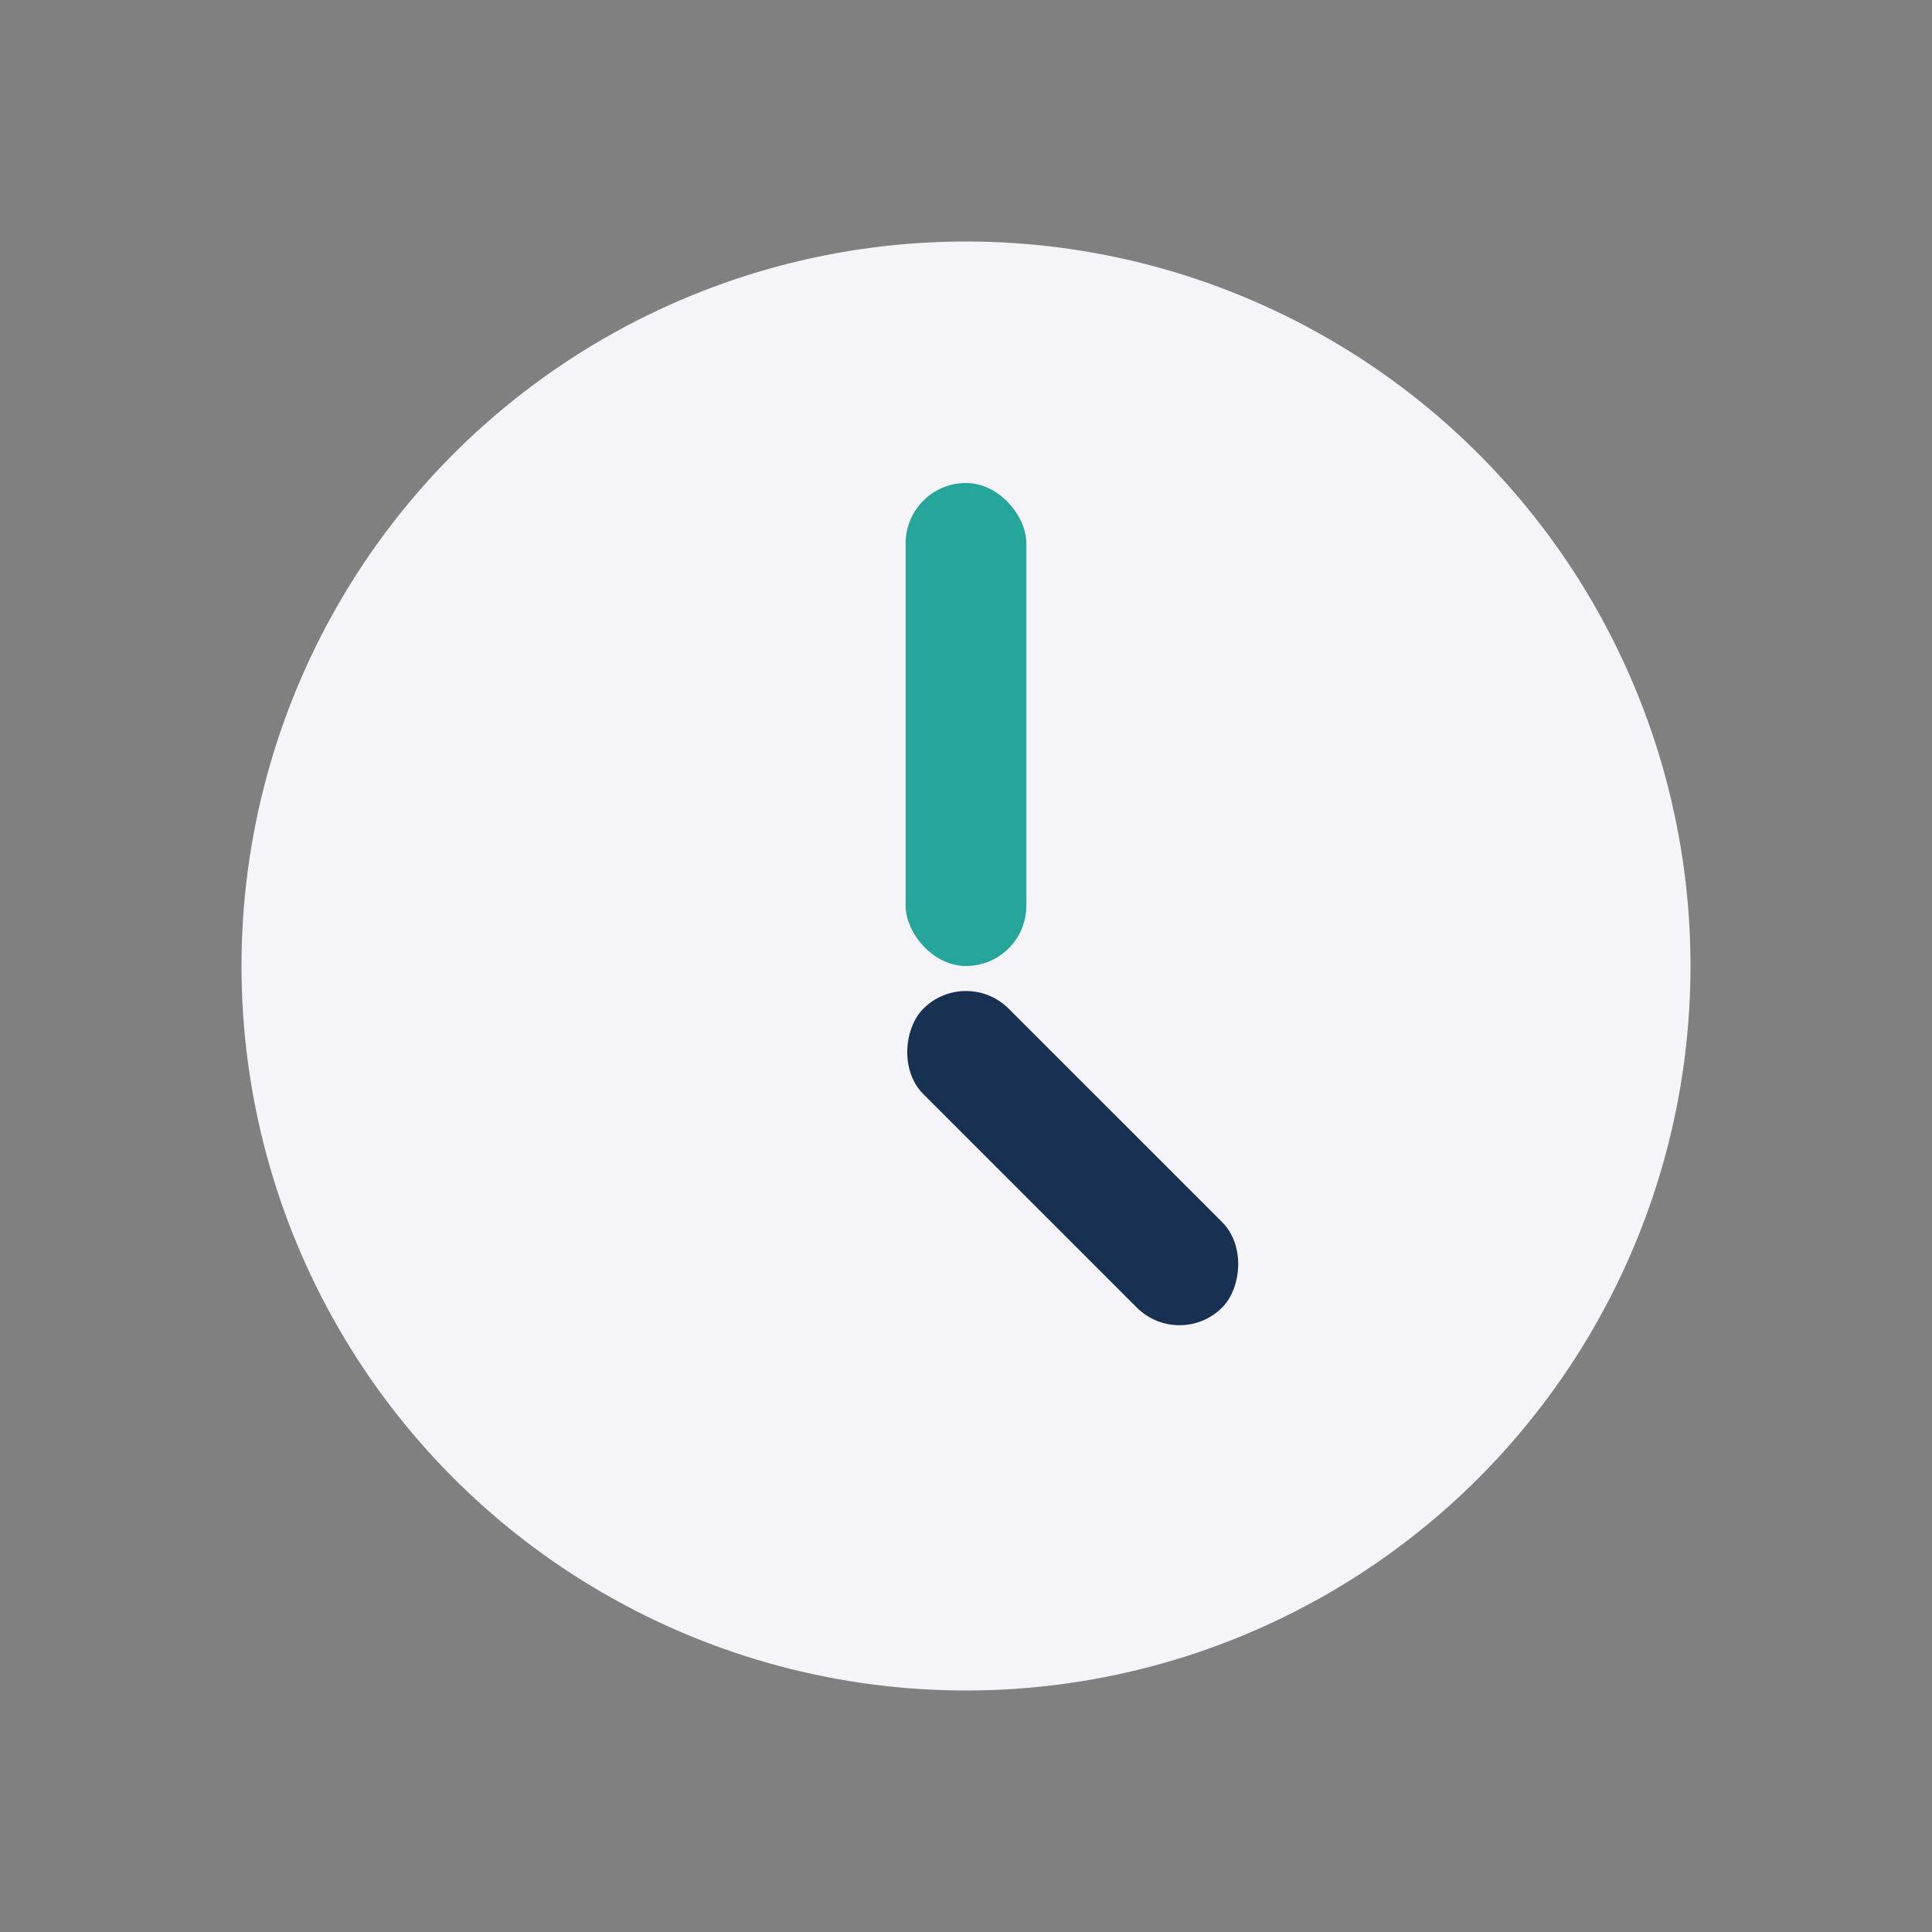
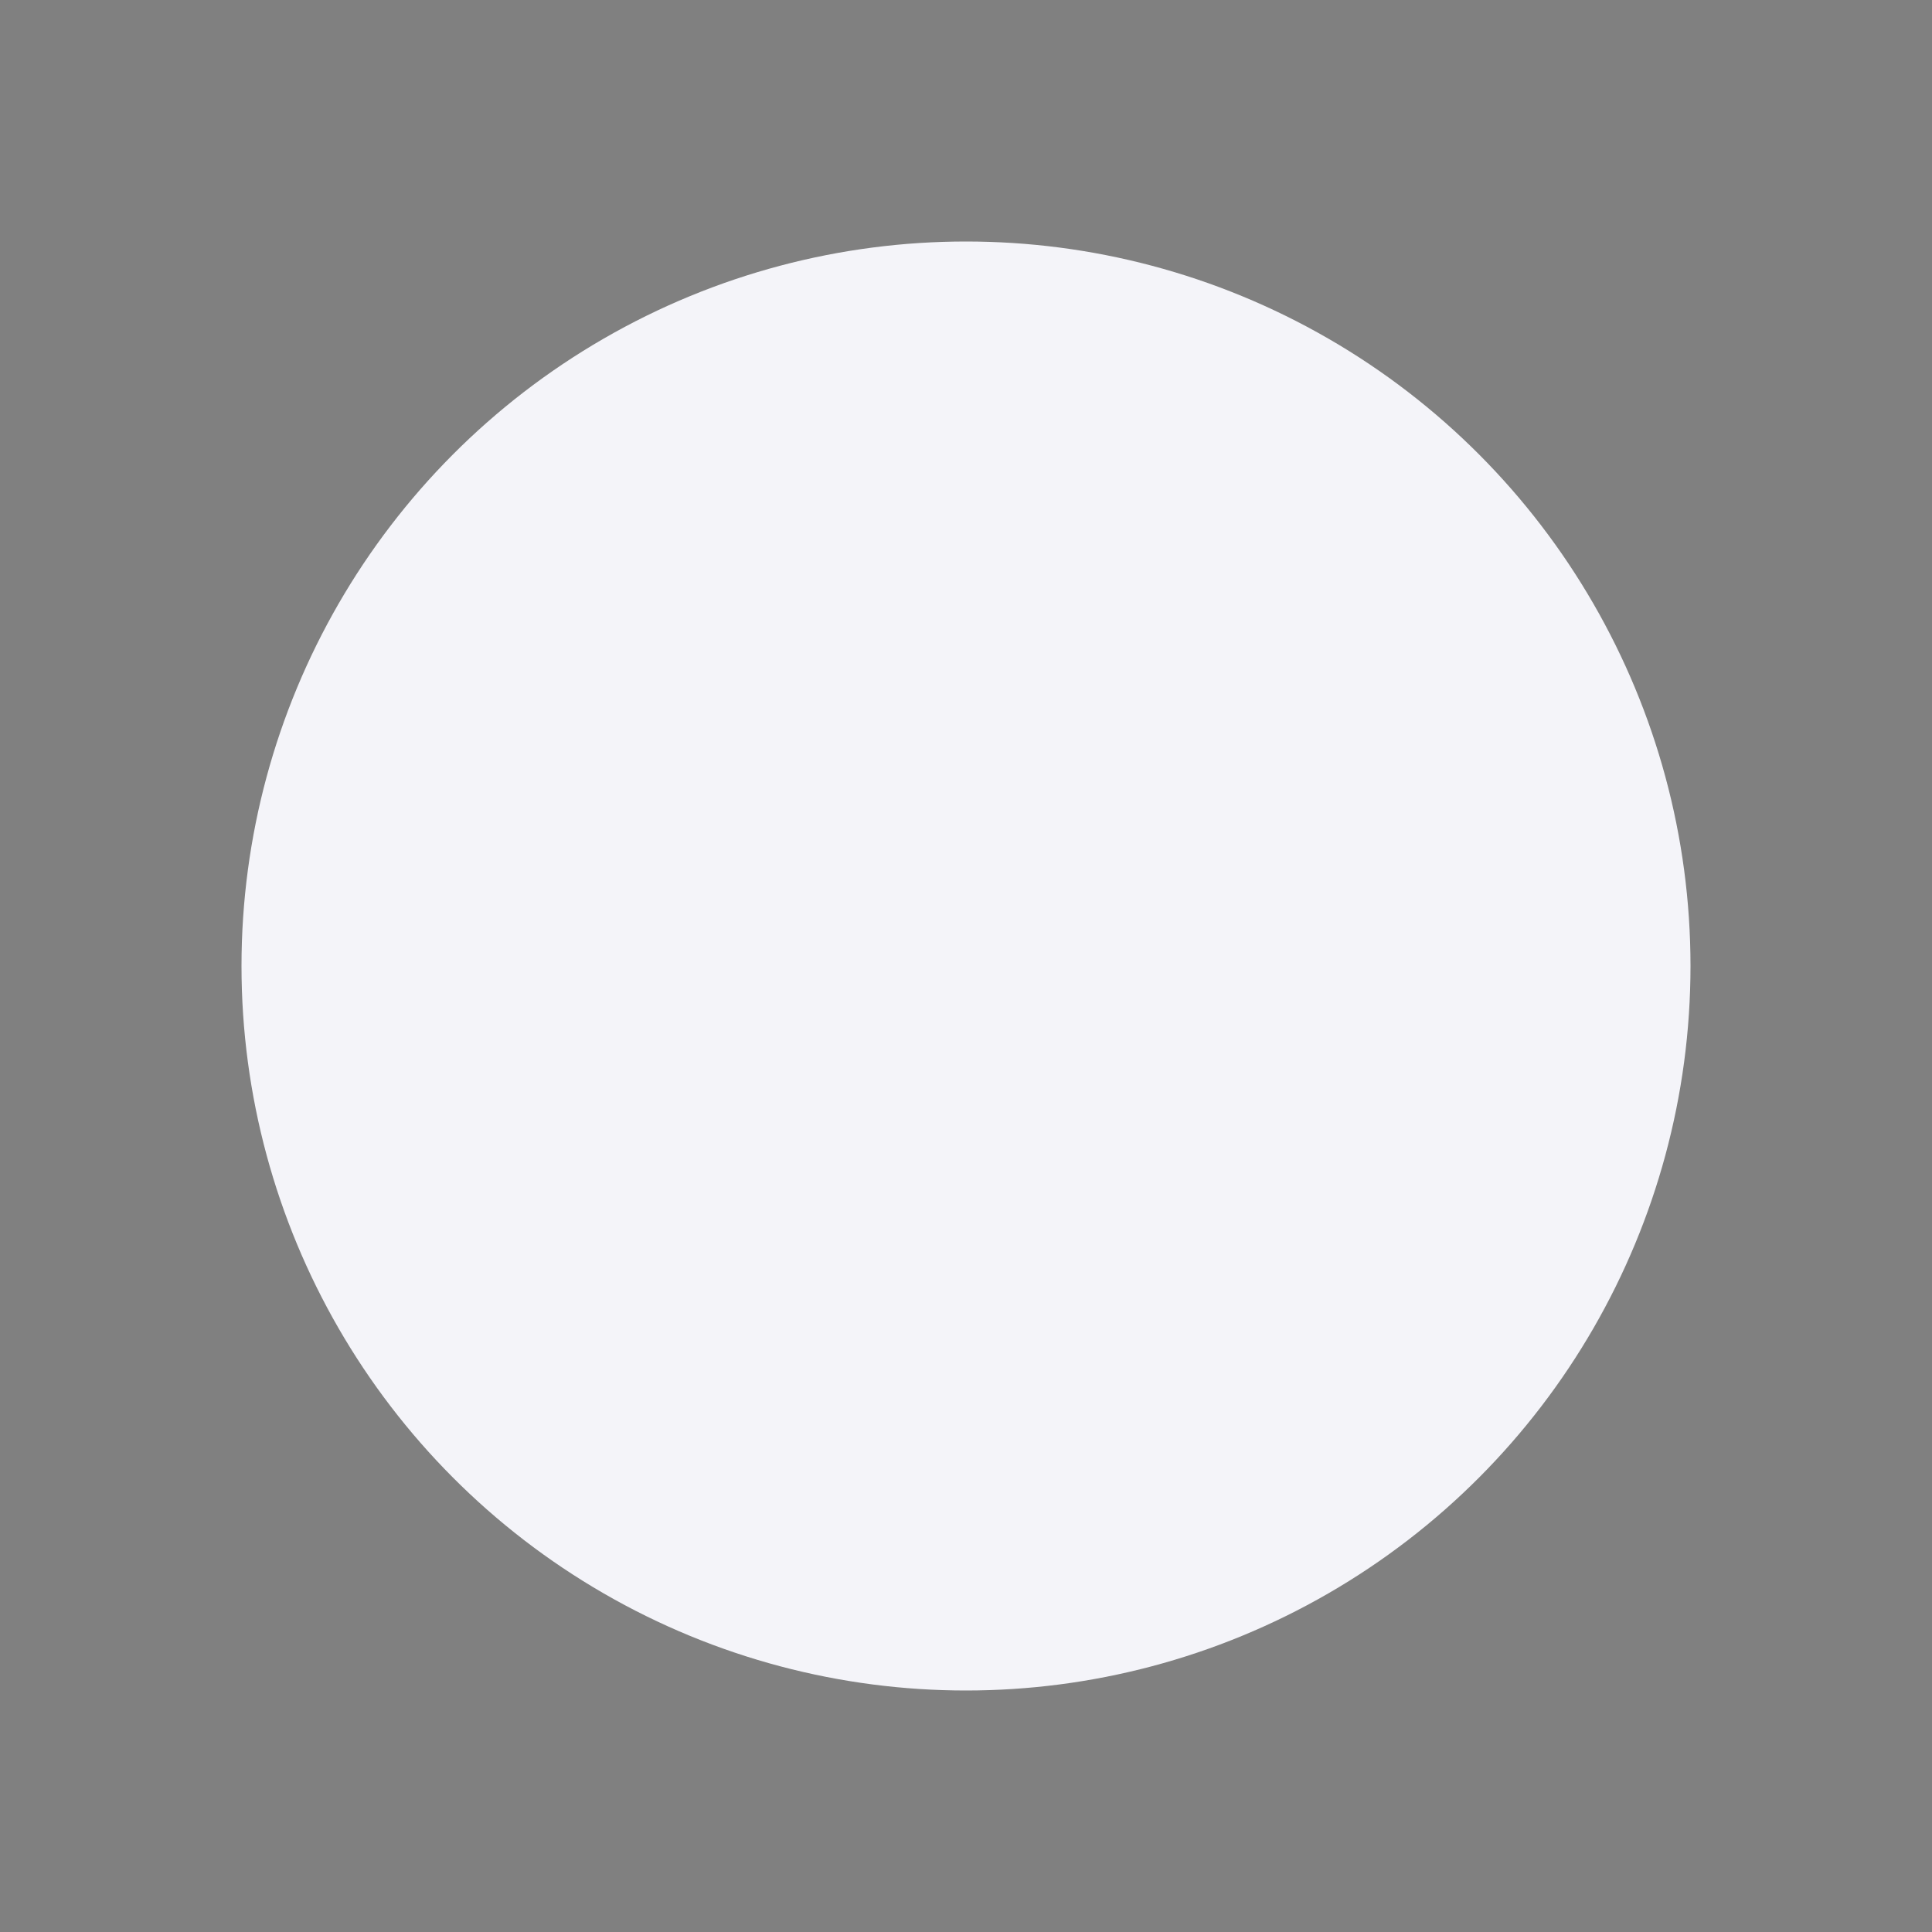
<svg xmlns="http://www.w3.org/2000/svg" width="32" height="32" viewBox="0 0 32 32">
  <rect x="0" y="0" width="32" height="32" fill="#808080" stroke="none" />
  <circle cx="16" cy="16" r="12" fill="#f4f4f9" />
-   <rect x="15" y="8" width="2" height="8" rx="1" fill="#26a69a" />
-   <rect x="16" y="16" width="7" height="2" rx="1" fill="#183153" transform="rotate(45 16 16)" />
</svg>